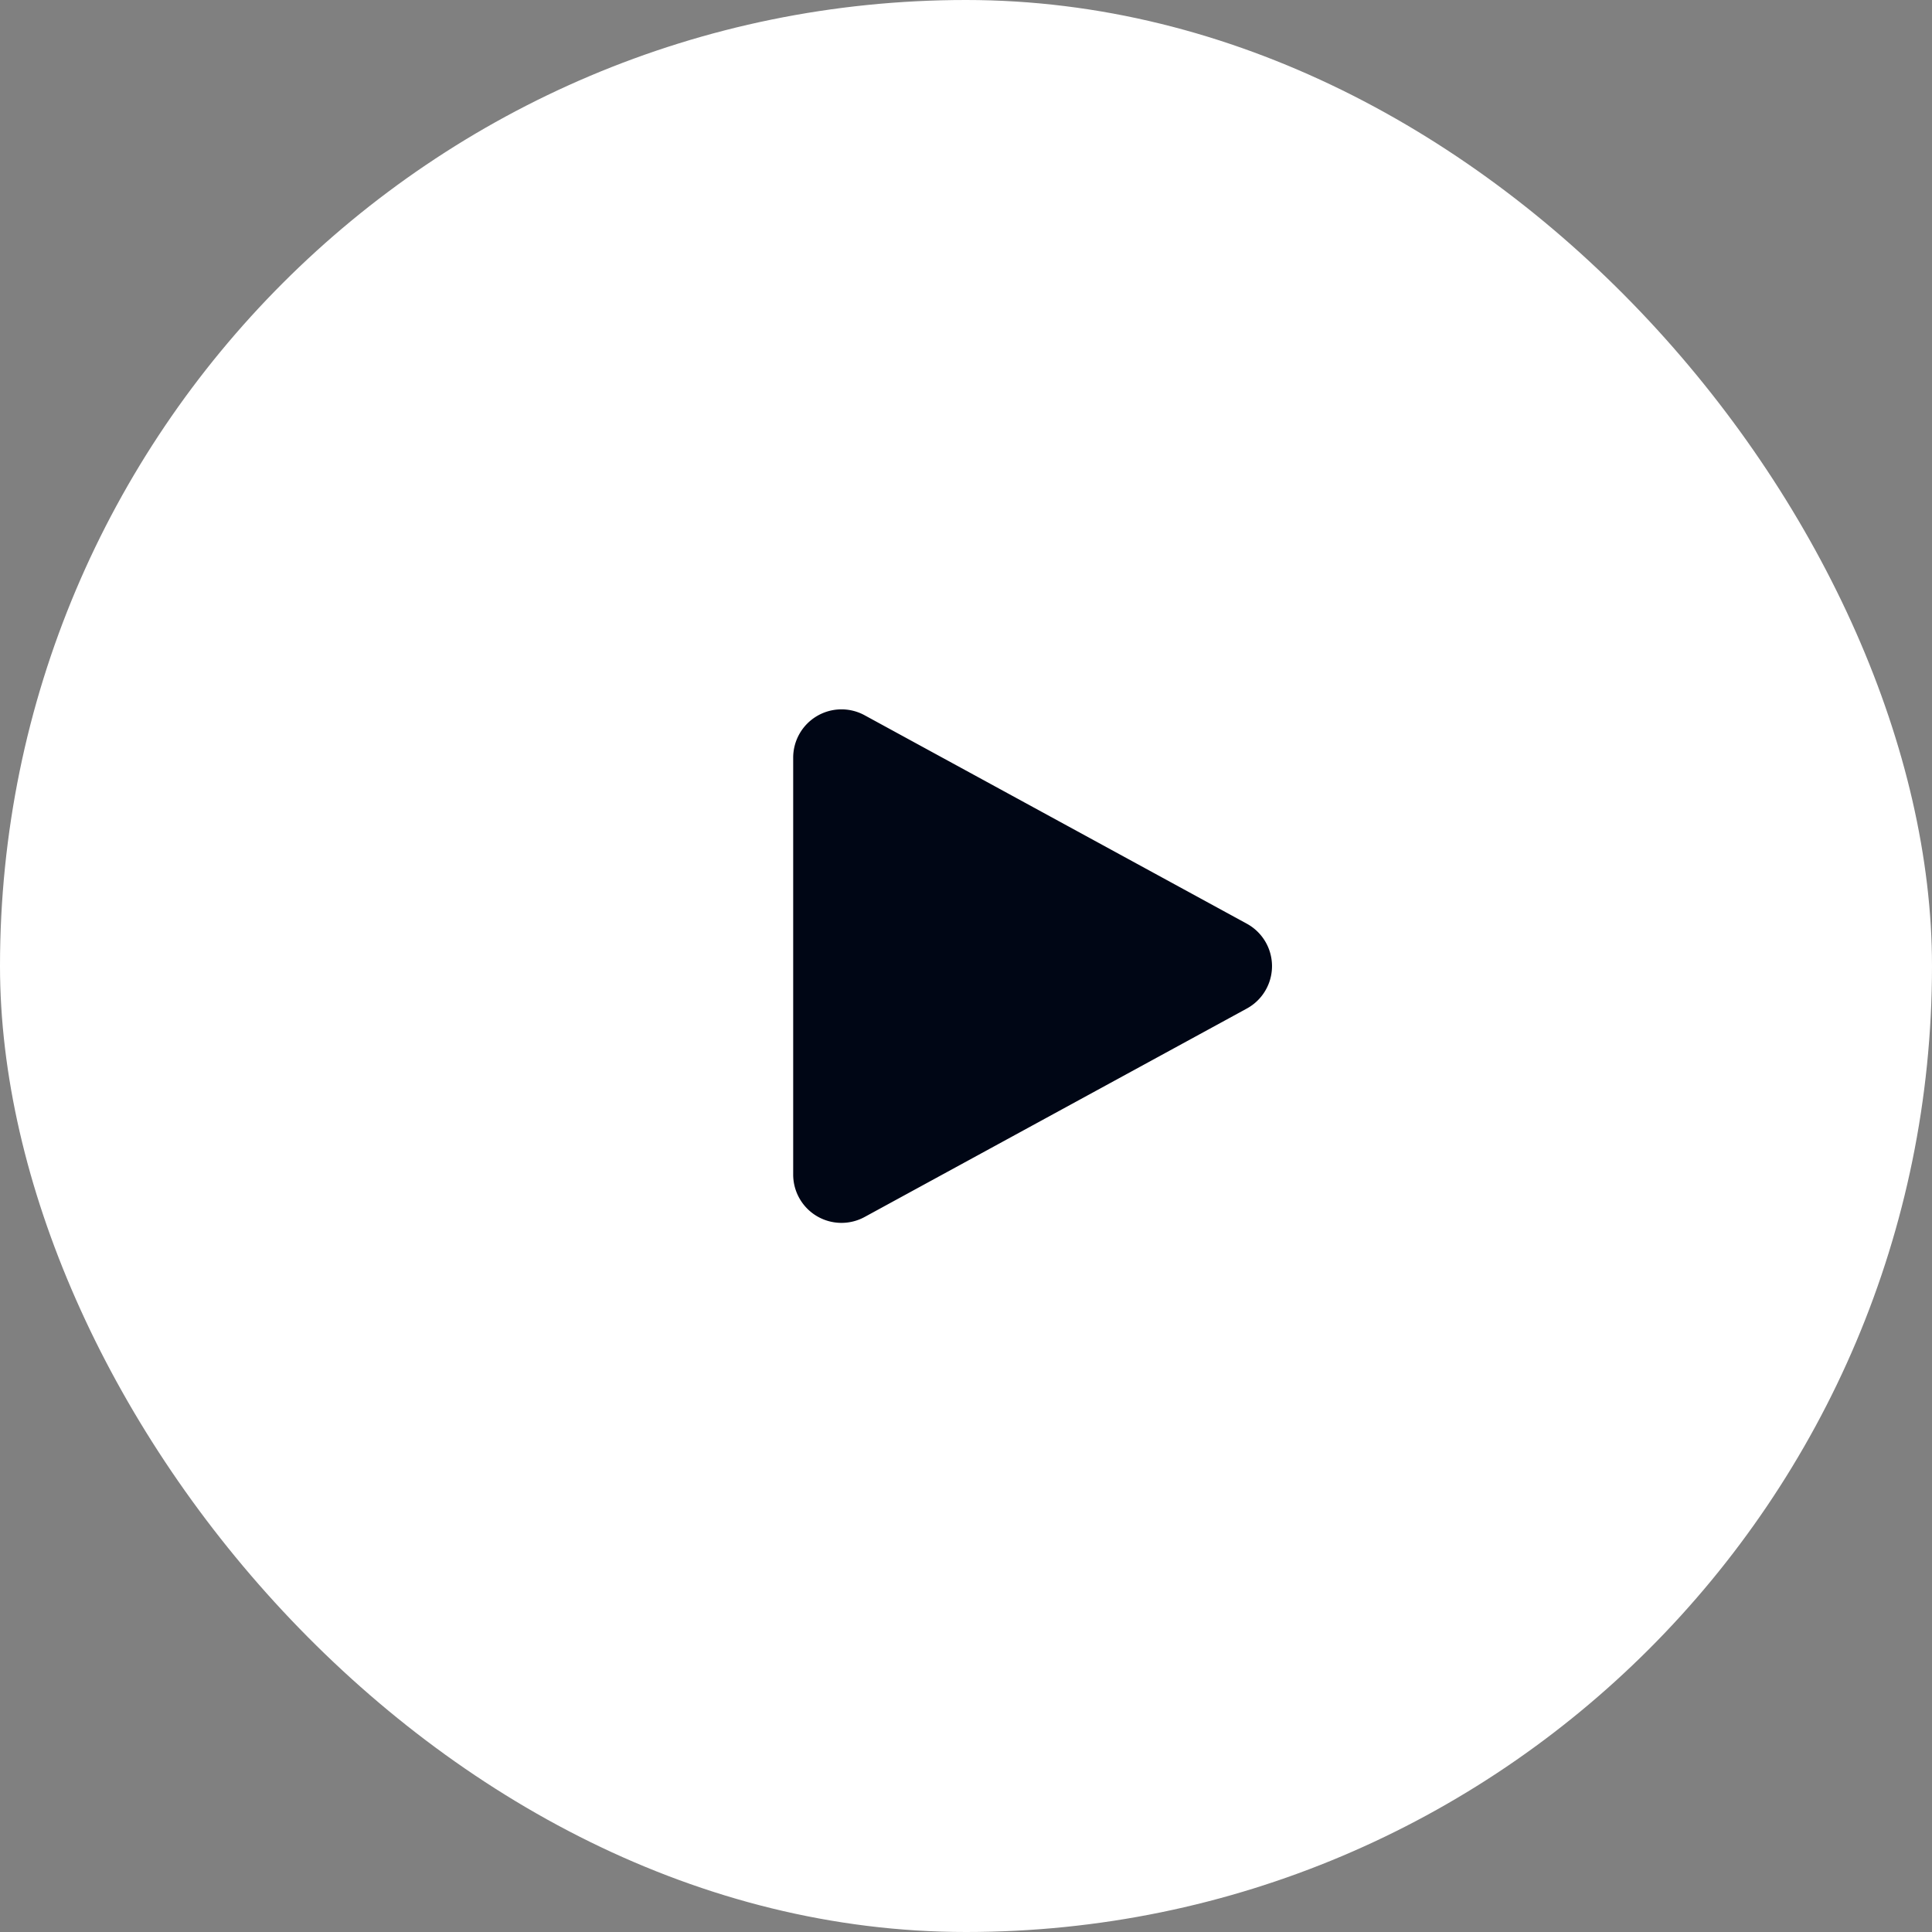
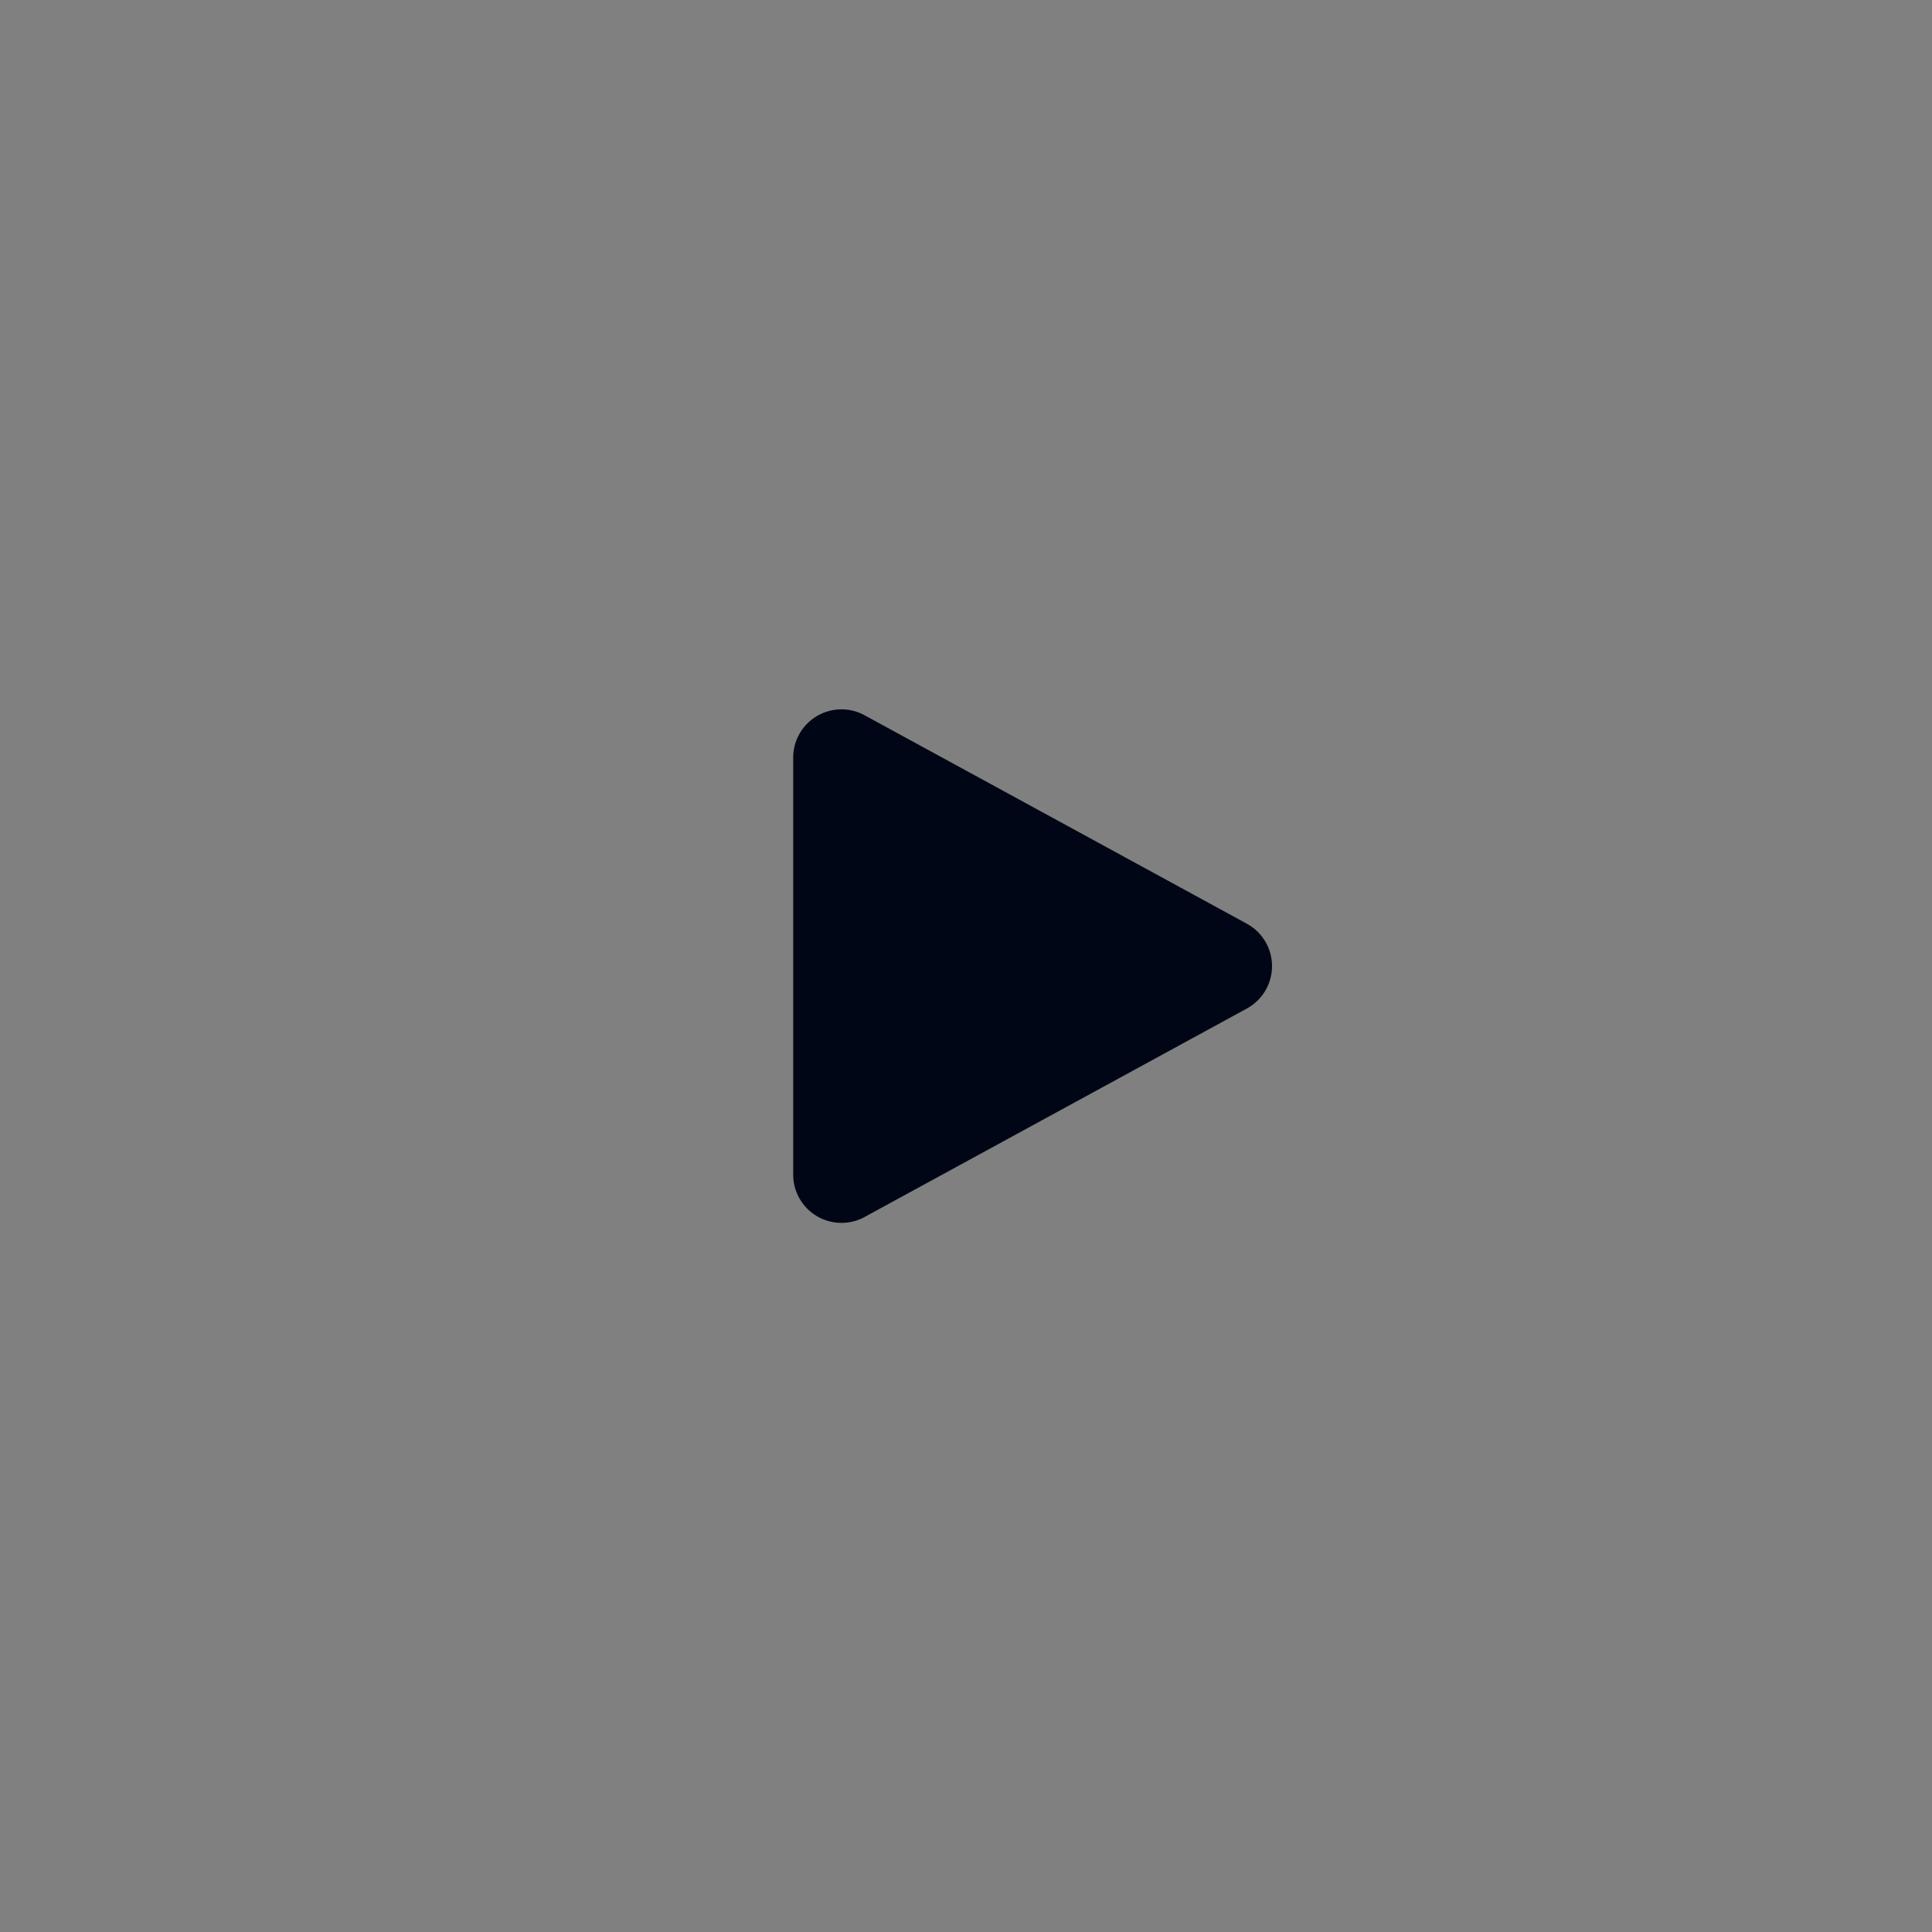
<svg xmlns="http://www.w3.org/2000/svg" data-name="play icon" width="39.995" height="39.995" viewBox="0 0 39.995 39.995">
  <rect x="0" y="0" width="39.995" height="39.995" fill="#808080" stroke="none" />
  <g data-name="Group 327">
-     <rect data-name="Rectangle 623" width="39.995" height="39.995" rx="19.998" style="fill:#fff" />
-   </g>
+     </g>
  <path data-name="Polygon 1" d="M5.122 1.609a1 1 0 0 1 1.756 0l4.315 7.912A1 1 0 0 1 10.315 11h-8.63a1 1 0 0 1-.878-1.479z" transform="rotate(90 6.71 20.71)" style="fill:#000615" />
</svg>